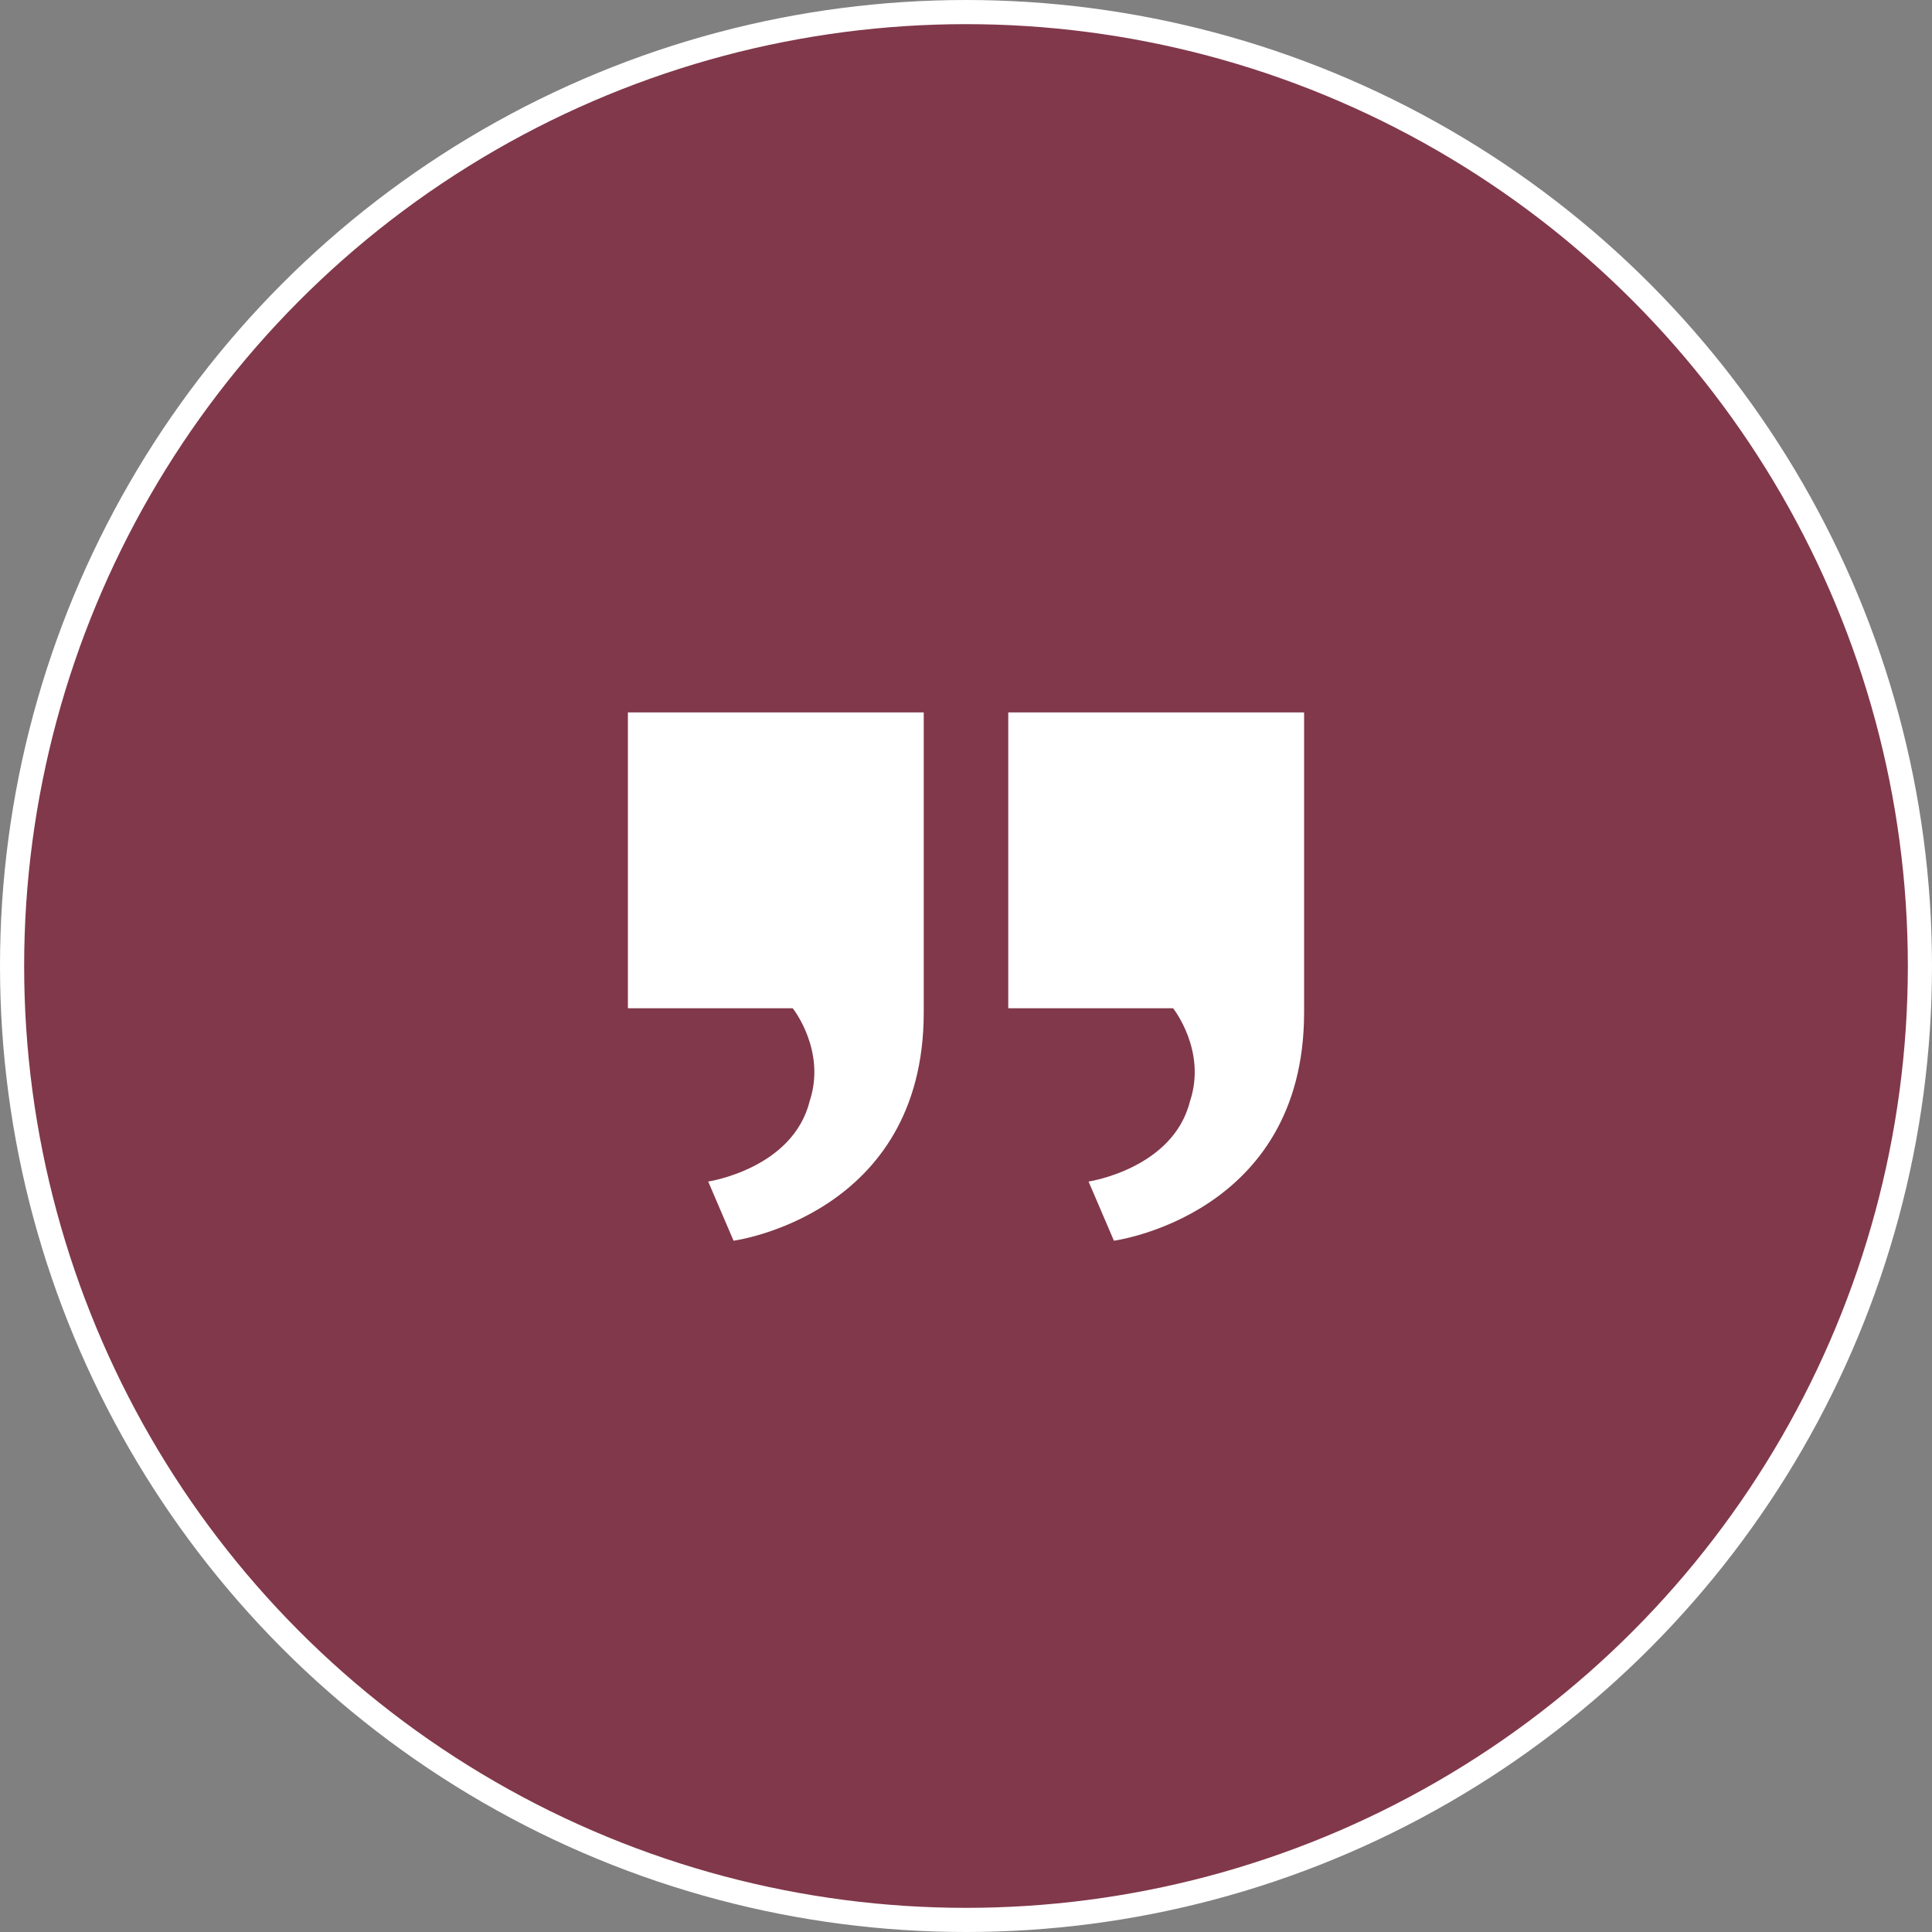
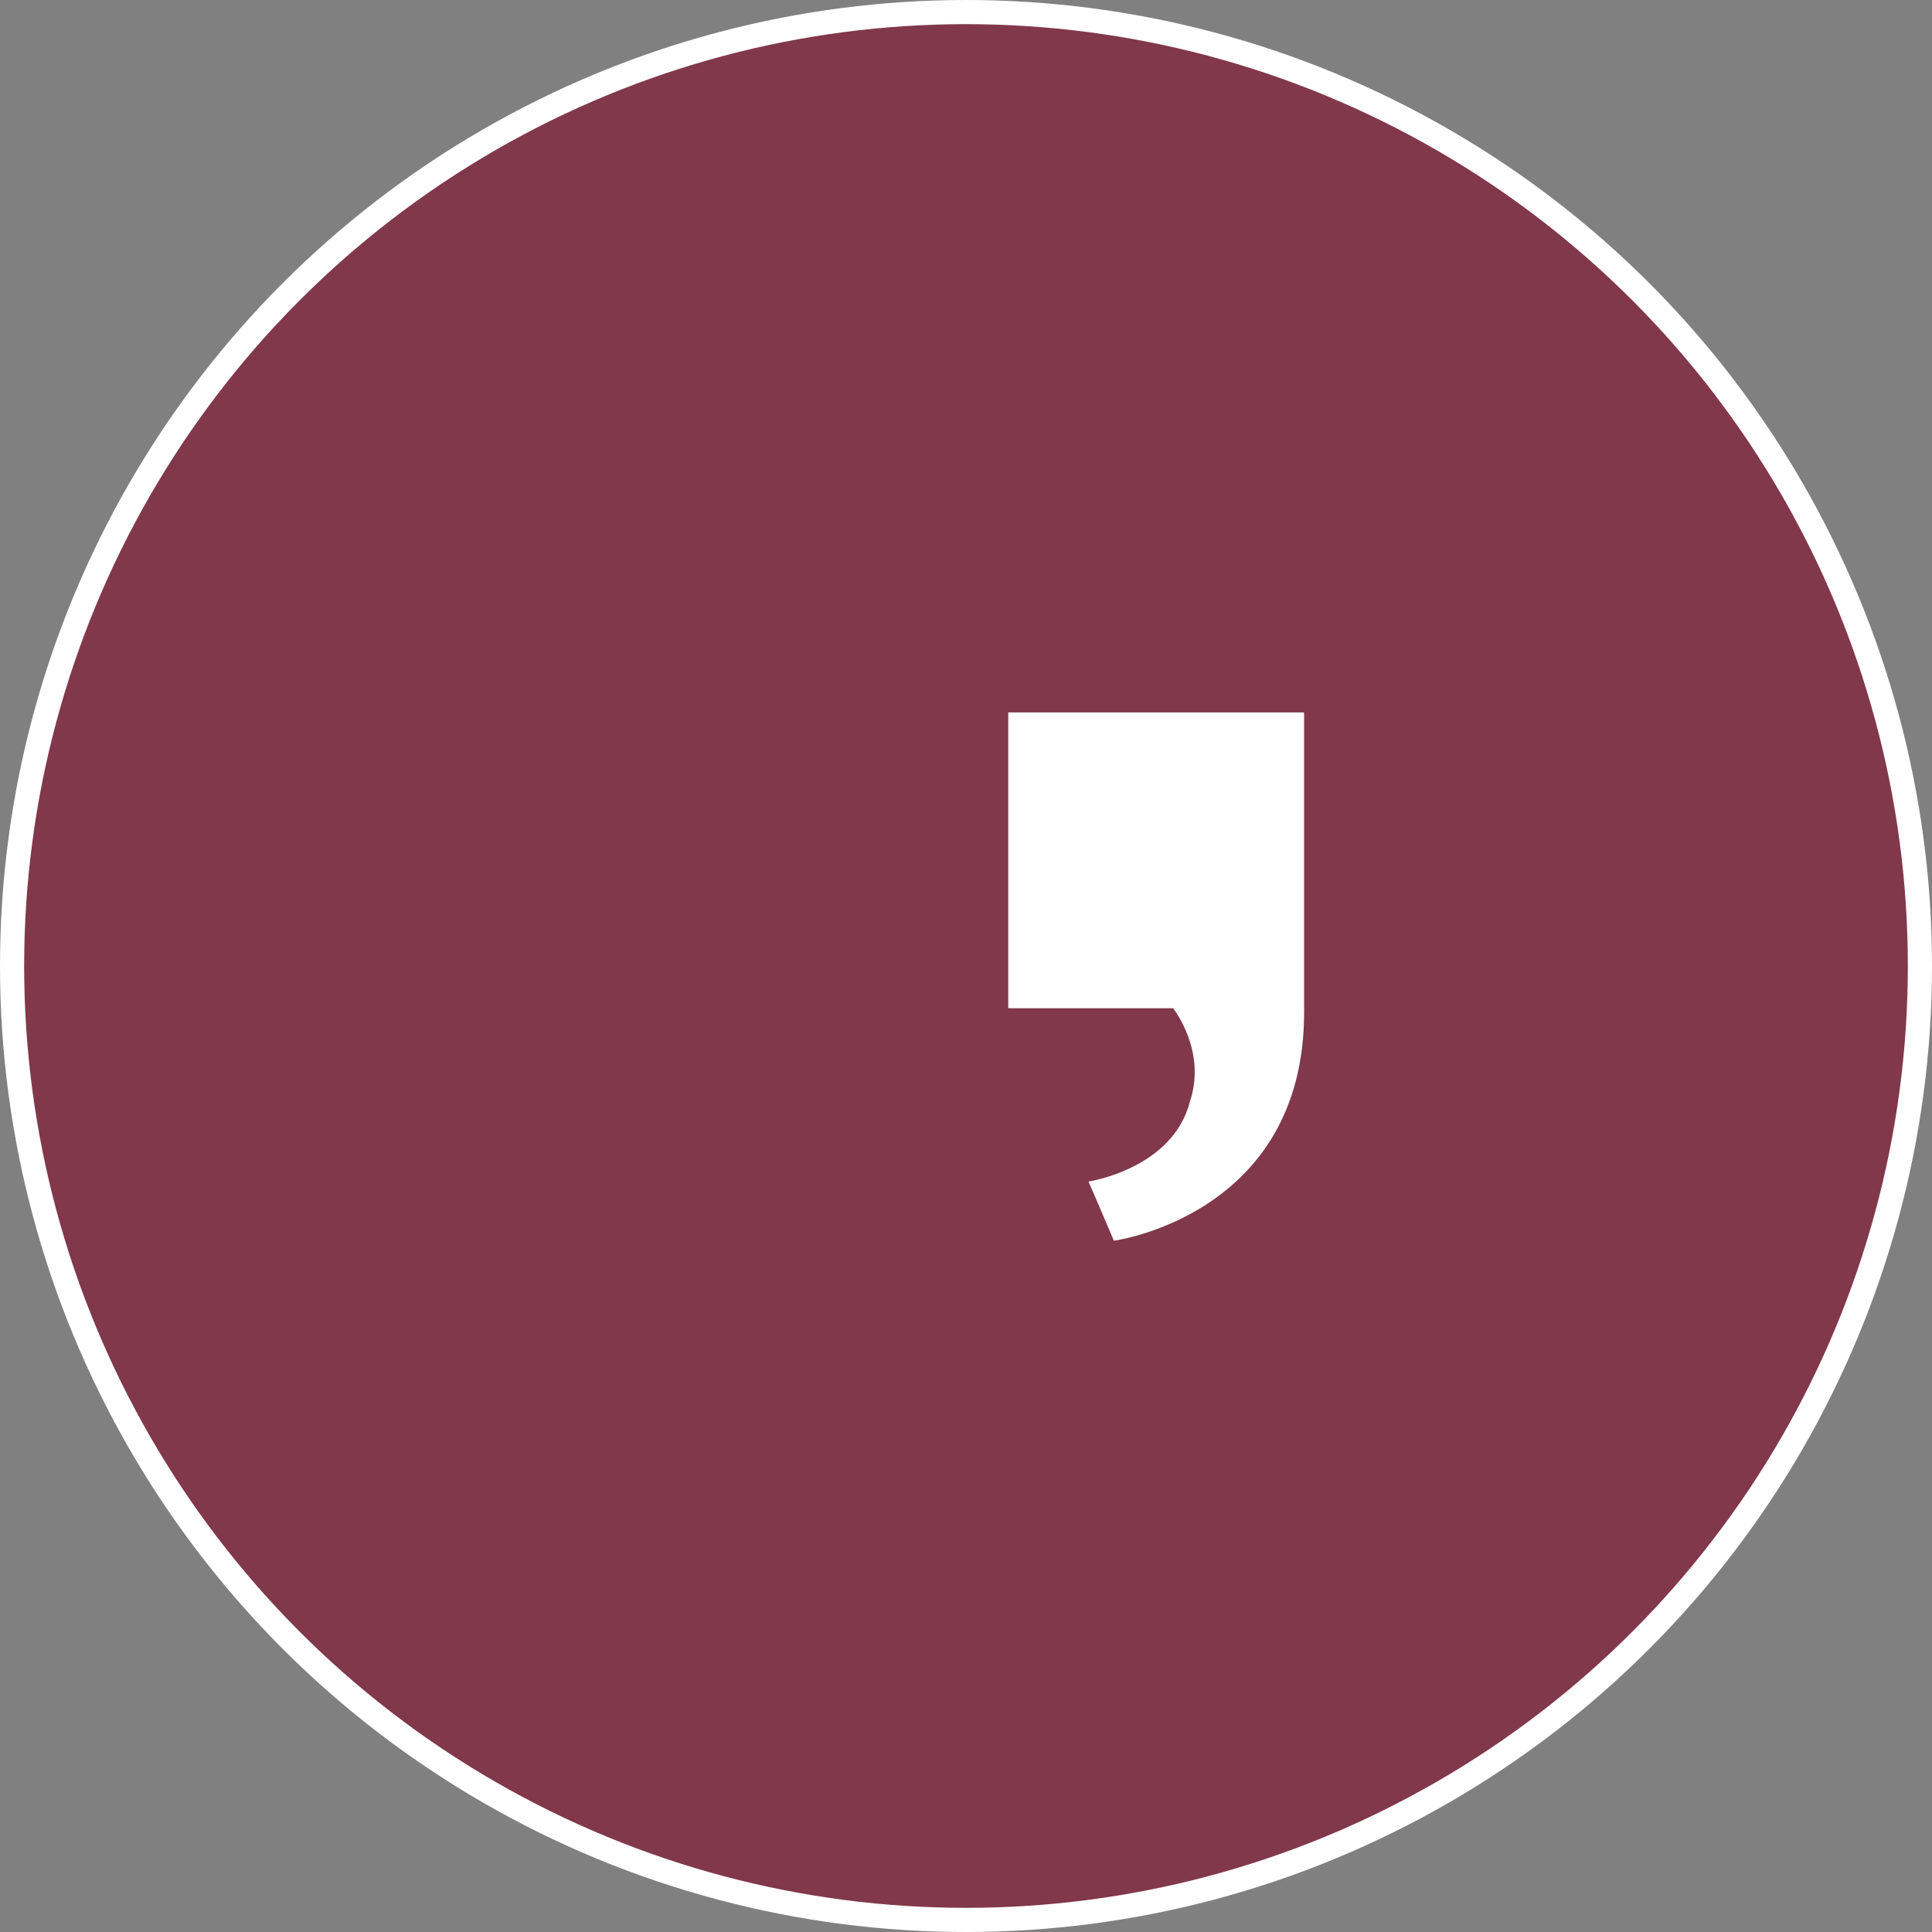
<svg xmlns="http://www.w3.org/2000/svg" version="1.1" id="Layer_1" x="0px" y="0px" width="80px" height="80px" viewBox="0 0 80 80" enable-background="new 0 0 80 80" xml:space="preserve">
  <rect x="0" y="0" width="80" height="80" fill="#808080" stroke="none" />
  <circle fill="#81384B" stroke="#FFFFFF" cx="40" cy="40" r="39.5" />
  <path fill="#FFFFFF" d="M41.75,41.75V29.5H54v12.425c0,8.4-7.875,9.45-7.875,9.45l-1.05-2.45c0,0,3.5-0.525,4.2-3.325  c0.7-2.1-0.7-3.85-0.7-3.85H41.75z" />
-   <path fill="#FFFFFF" d="M26,41.75V29.5h12.25v12.425c0,8.4-7.875,9.45-7.875,9.45l-1.05-2.45c0,0,3.5-0.525,4.2-3.325  c0.7-2.1-0.7-3.85-0.7-3.85H26z" />
</svg>